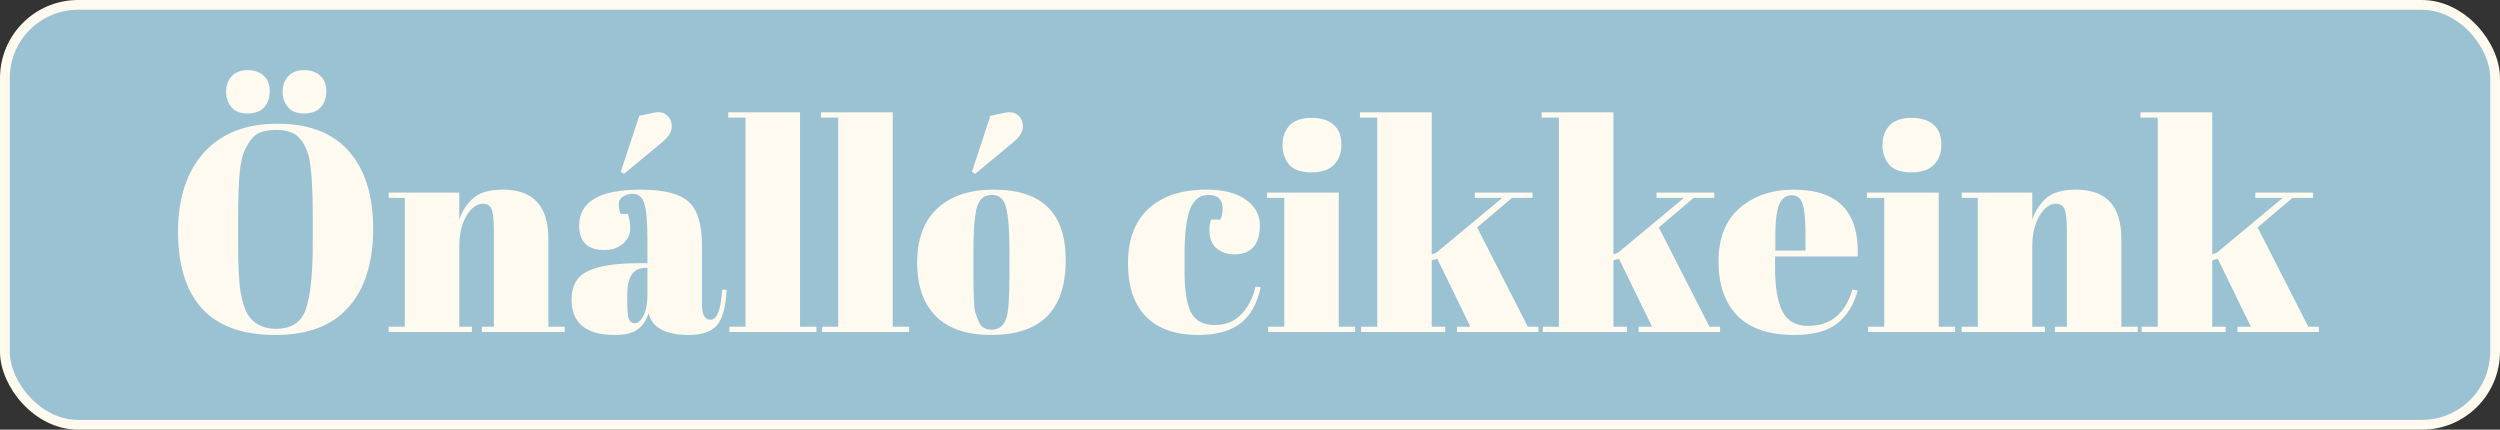
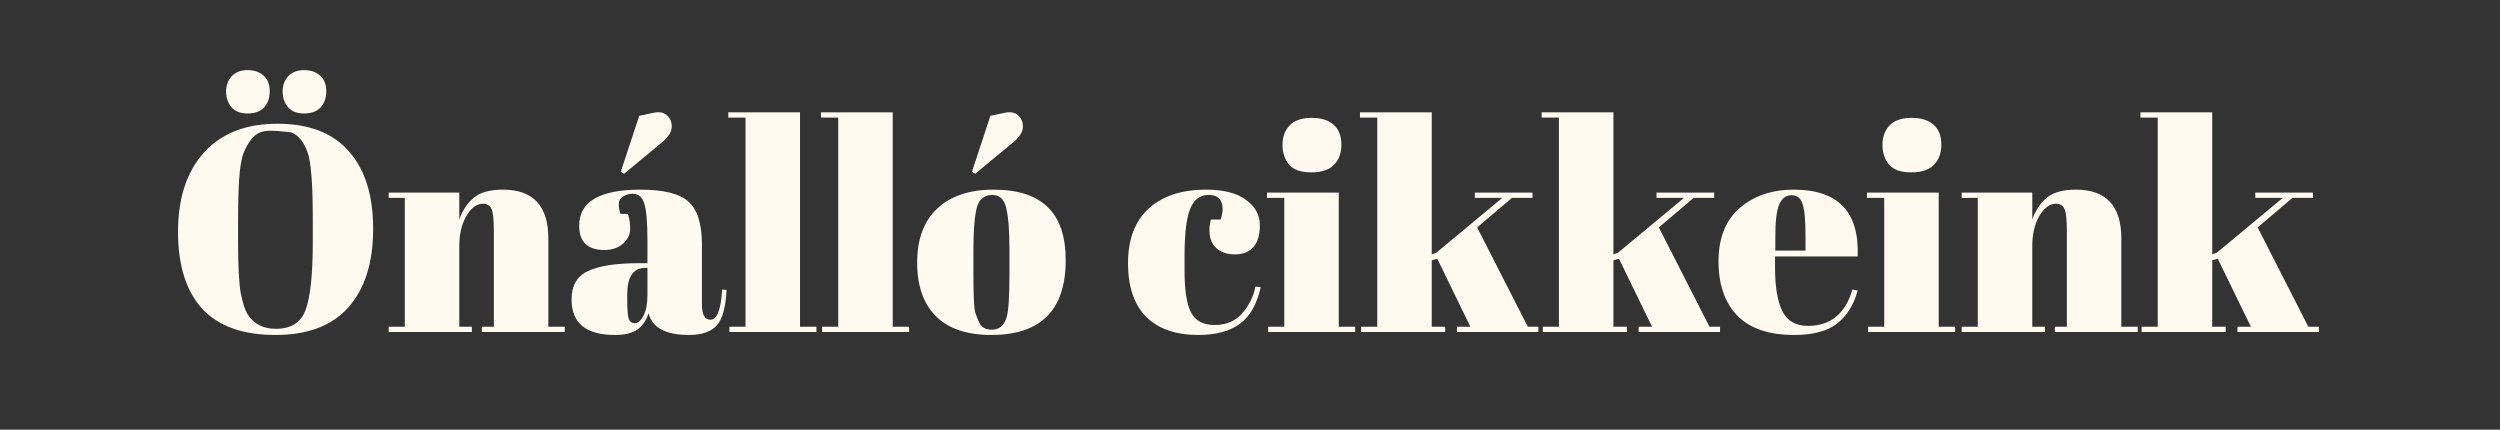
<svg xmlns="http://www.w3.org/2000/svg" width="256" height="44" viewBox="0 0 256 44" fill="none">
  <rect x="0" y="0" width="256" height="44" fill="#333333" stroke="none" />
-   <rect x="0.5" y="0.5" width="255" height="43" rx="7.5" fill="#9BC2D3" stroke="#FFFAEF" />
-   <path d="M32.03 24.73L32.03 22.51C32.03 18.85 31.85 16.54 31.49 15.58C31.09 14.48 30.52 13.8 29.78 13.54C29.36 13.38 28.85 13.3 28.25 13.3C27.65 13.3 27.13 13.38 26.69 13.54C26.27 13.7 25.92 13.98 25.64 14.38C25.36 14.78 25.13 15.2 24.95 15.64C24.79 16.08 24.66 16.7 24.56 17.5C24.44 18.66 24.38 20.37 24.38 22.63L24.38 24.79C24.38 27.23 24.47 28.97 24.65 30.01C24.85 31.03 25.09 31.76 25.37 32.2C25.99 33.18 26.95 33.67 28.25 33.67C29.83 33.67 30.85 33.01 31.31 31.69C31.79 30.35 32.03 28.03 32.03 24.73ZM28.19 34.3C24.85 34.3 22.35 33.4 20.69 31.6C19.05 29.78 18.23 27.16 18.23 23.74C18.23 20.3 19.11 17.6 20.87 15.64C22.65 13.66 25.16 12.67 28.4 12.67C31.64 12.67 34.08 13.61 35.72 15.49C37.38 17.35 38.21 20 38.21 23.44C38.21 26.88 37.37 29.55 35.69 31.45C34.03 33.35 31.53 34.3 28.19 34.3ZM29.48 10.96C29.12 10.52 28.94 9.99 28.94 9.37C28.94 8.75 29.13 8.23 29.51 7.81C29.91 7.39 30.45 7.18 31.13 7.18C31.83 7.18 32.38 7.37 32.78 7.75C33.2 8.11 33.41 8.64 33.41 9.34C33.41 10.04 33.21 10.6 32.81 11.02C32.43 11.42 31.87 11.62 31.13 11.62C30.39 11.62 29.84 11.4 29.48 10.96ZM23.69 10.96C23.33 10.52 23.15 9.99 23.15 9.37C23.15 8.75 23.34 8.23 23.72 7.81C24.12 7.39 24.66 7.18 25.34 7.18C26.04 7.18 26.59 7.37 26.99 7.75C27.41 8.11 27.62 8.64 27.62 9.34C27.62 10.04 27.42 10.6 27.02 11.02C26.64 11.42 26.08 11.62 25.34 11.62C24.6 11.62 24.05 11.4 23.69 10.96ZM39.801 19.72L47.031 19.72L47.031 22.48C47.351 21.56 47.841 20.82 48.501 20.26C49.161 19.7 50.161 19.42 51.501 19.42C54.601 19.42 56.151 21.09 56.151 24.43L56.151 33.46H57.831V34L49.341 34V33.46H50.571L50.571 23.71C50.571 22.51 50.491 21.74 50.331 21.4C50.171 21.04 49.881 20.86 49.461 20.86C48.821 20.86 48.251 21.28 47.751 22.12C47.271 22.96 47.031 23.98 47.031 25.18L47.031 33.46L48.321 33.46V34L39.801 34V33.46H41.451L41.451 20.26L39.801 20.26V19.72ZM65.428 26.95L66.298 26.95L66.298 24.64C66.298 22.74 66.188 21.47 65.968 20.83C65.768 20.17 65.368 19.84 64.768 19.84C64.408 19.84 64.078 19.94 63.778 20.14C63.498 20.32 63.358 20.58 63.358 20.92C63.358 21.24 63.418 21.57 63.538 21.91L64.288 21.91C64.448 22.33 64.528 22.84 64.528 23.44C64.528 24.02 64.278 24.53 63.778 24.97C63.278 25.39 62.648 25.6 61.888 25.6C60.168 25.6 59.308 24.77 59.308 23.11C59.308 20.65 61.398 19.42 65.578 19.42C67.958 19.42 69.598 19.83 70.498 20.65C71.418 21.45 71.878 22.93 71.878 25.09L71.878 31.18C71.878 32.22 72.168 32.74 72.748 32.74C73.428 32.74 73.828 31.71 73.948 29.65L74.398 29.68C74.318 31.44 73.988 32.65 73.408 33.31C72.828 33.97 71.878 34.3 70.558 34.3C68.158 34.3 66.778 33.56 66.418 32.08C66.158 32.84 65.768 33.4 65.248 33.76C64.728 34.12 63.968 34.3 62.968 34.3C60.008 34.3 58.528 33.09 58.528 30.67C58.528 29.25 59.088 28.28 60.208 27.76C61.348 27.22 63.088 26.95 65.428 26.95ZM64.228 30.64C64.228 31.68 64.278 32.35 64.378 32.65C64.498 32.95 64.708 33.1 65.008 33.1C65.328 33.1 65.618 32.85 65.878 32.35C66.158 31.83 66.298 31.12 66.298 30.22L66.298 27.43H66.088C64.848 27.43 64.228 28.34 64.228 30.16V30.64ZM63.568 17.59L65.458 11.86L66.868 11.56C67.488 11.42 67.958 11.5 68.278 11.8C68.618 12.08 68.788 12.47 68.788 12.97C68.788 13.45 68.498 13.95 67.918 14.47L63.898 17.8L63.568 17.59ZM74.573 11.5L81.923 11.5L81.923 33.46H83.603V34L74.693 34V33.46H76.343L76.343 12.04L74.573 12.04V11.5ZM84.065 11.5L91.415 11.5L91.415 33.46H93.095V34L84.185 34V33.46H85.835L85.835 12.04L84.065 12.04V11.5ZM103.367 28.09V25.54C103.367 23.6 103.257 22.19 103.037 21.31C102.837 20.41 102.357 19.96 101.597 19.96C101.157 19.96 100.797 20.09 100.517 20.35C100.257 20.59 100.067 21 99.947 21.58C99.767 22.48 99.677 23.85 99.677 25.69V28.03C99.677 30.21 99.737 31.52 99.857 31.96C99.997 32.4 100.137 32.76 100.277 33.04C100.497 33.52 100.927 33.76 101.567 33.76C102.347 33.76 102.857 33.31 103.097 32.41C103.277 31.77 103.367 30.33 103.367 28.09ZM101.507 34.3C99.007 34.3 97.117 33.66 95.837 32.38C94.557 31.1 93.917 29.27 93.917 26.89C93.917 24.49 94.597 22.65 95.957 21.37C97.337 20.07 99.267 19.42 101.747 19.42C104.227 19.42 106.077 20.02 107.297 21.22C108.517 22.4 109.127 24.21 109.127 26.65C109.127 31.75 106.587 34.3 101.507 34.3ZM99.527 17.59L101.417 11.86L102.827 11.56C103.447 11.42 103.917 11.5 104.237 11.8C104.577 12.08 104.747 12.47 104.747 12.97C104.747 13.45 104.457 13.95 103.877 14.47L99.857 17.8L99.527 17.59ZM123.757 19.96C122.877 19.96 122.247 20.44 121.867 21.4C121.487 22.36 121.297 23.95 121.297 26.17V27.73C121.297 29.71 121.517 31.13 121.957 31.99C122.397 32.85 123.207 33.28 124.387 33.28C125.567 33.28 126.507 32.88 127.207 32.08C127.907 31.28 128.357 30.37 128.557 29.35L129.097 29.41C128.717 31.13 128.017 32.37 126.997 33.13C125.957 33.91 124.527 34.3 122.707 34.3C120.387 34.3 118.607 33.68 117.367 32.44C116.127 31.18 115.507 29.35 115.507 26.95C115.507 24.53 116.207 22.67 117.607 21.37C119.027 20.07 120.997 19.42 123.517 19.42C125.297 19.42 126.657 19.77 127.597 20.47C128.537 21.15 129.007 22.01 129.007 23.05C129.007 24.09 128.777 24.85 128.317 25.33C127.877 25.81 127.257 26.05 126.457 26.05C125.677 26.05 125.047 25.84 124.567 25.42C124.087 25 123.847 24.38 123.847 23.56C123.847 23.2 123.897 22.84 123.997 22.48H124.987C125.127 22.08 125.197 21.72 125.197 21.4C125.197 20.44 124.717 19.96 123.757 19.96ZM134.269 17.65C133.209 17.65 132.449 17.38 131.989 16.84C131.549 16.3 131.329 15.63 131.329 14.83C131.329 14.03 131.569 13.37 132.049 12.85C132.549 12.33 133.299 12.07 134.299 12.07C135.299 12.07 136.059 12.31 136.579 12.79C137.099 13.25 137.359 13.92 137.359 14.8C137.359 15.66 137.109 16.35 136.609 16.87C136.109 17.39 135.329 17.65 134.269 17.65ZM129.739 19.72L137.089 19.72L137.089 33.46L138.769 33.46V34L129.859 34V33.46L131.509 33.46L131.509 20.26L129.739 20.26V19.72ZM149.19 34V33.46H150.57L147.18 26.5L146.61 26.65L146.61 33.46H147.99V34L139.38 34V33.46H141.03L141.03 12.04L139.26 12.04V11.5L146.61 11.5V26.05L147.09 25.87L153.84 20.26L151.02 20.26V19.72L156.93 19.72V20.26L154.83 20.26L151.26 23.29L156.45 33.46H157.53V34L149.19 34ZM167.794 34V33.46H169.174L165.784 26.5L165.214 26.65L165.214 33.46H166.594V34L157.984 34V33.46H159.634L159.634 12.04L157.864 12.04V11.5L165.214 11.5V26.05L165.694 25.87L172.444 20.26L169.624 20.26V19.72L175.534 19.72V20.26L173.434 20.26L169.864 23.29L175.054 33.46H176.134V34L167.794 34ZM183.715 34.3C181.135 34.3 179.195 33.64 177.895 32.32C176.615 30.98 175.975 29.13 175.975 26.77C175.975 24.39 176.695 22.57 178.135 21.31C179.595 20.05 181.445 19.42 183.685 19.42C188.225 19.42 190.405 21.7 190.225 26.26L181.765 26.26L181.765 27.43C181.765 29.39 182.015 30.87 182.515 31.87C183.015 32.87 183.885 33.37 185.125 33.37C187.445 33.37 188.965 32.13 189.685 29.65L190.225 29.74C189.845 31.18 189.155 32.3 188.155 33.1C187.175 33.9 185.695 34.3 183.715 34.3ZM181.795 25.66L184.885 25.66V24.19C184.885 22.57 184.785 21.47 184.585 20.89C184.405 20.29 184.025 19.99 183.445 19.99C182.885 19.99 182.465 20.31 182.185 20.95C181.925 21.57 181.795 22.65 181.795 24.19V25.66ZM195.704 17.65C194.644 17.65 193.884 17.38 193.424 16.84C192.984 16.3 192.764 15.63 192.764 14.83C192.764 14.03 193.004 13.37 193.484 12.85C193.984 12.33 194.734 12.07 195.734 12.07C196.734 12.07 197.494 12.31 198.014 12.79C198.534 13.25 198.794 13.92 198.794 14.8C198.794 15.66 198.544 16.35 198.044 16.87C197.544 17.39 196.764 17.65 195.704 17.65ZM191.174 19.72L198.524 19.72L198.524 33.46H200.204V34L191.294 34V33.46H192.944L192.944 20.26L191.174 20.26V19.72ZM200.876 19.72L208.106 19.72V22.48C208.426 21.56 208.916 20.82 209.576 20.26C210.236 19.7 211.236 19.42 212.576 19.42C215.676 19.42 217.226 21.09 217.226 24.43L217.226 33.46H218.906V34L210.416 34V33.46L211.646 33.46L211.646 23.71C211.646 22.51 211.566 21.74 211.406 21.4C211.246 21.04 210.956 20.86 210.536 20.86C209.896 20.86 209.326 21.28 208.826 22.12C208.346 22.96 208.106 23.98 208.106 25.18L208.106 33.46H209.396V34L200.876 34V33.46L202.526 33.46L202.526 20.26L200.876 20.26V19.72ZM229.112 34V33.46L230.492 33.46L227.102 26.5L226.532 26.65L226.532 33.46L227.912 33.46V34L219.302 34V33.46H220.952L220.952 12.04L219.182 12.04V11.5L226.532 11.5V26.05L227.012 25.87L233.762 20.26L230.942 20.26V19.72L236.852 19.72V20.26L234.752 20.26L231.182 23.29L236.372 33.46H237.452V34L229.112 34Z" fill="#FFFAEF" />
+   <path d="M32.03 24.73L32.03 22.51C32.03 18.85 31.85 16.54 31.49 15.58C31.09 14.48 30.52 13.8 29.78 13.54C27.65 13.3 27.13 13.38 26.69 13.54C26.27 13.7 25.92 13.98 25.64 14.38C25.36 14.78 25.13 15.2 24.95 15.64C24.79 16.08 24.66 16.7 24.56 17.5C24.44 18.66 24.38 20.37 24.38 22.63L24.38 24.79C24.38 27.23 24.47 28.97 24.65 30.01C24.85 31.03 25.09 31.76 25.37 32.2C25.99 33.18 26.95 33.67 28.25 33.67C29.83 33.67 30.85 33.01 31.31 31.69C31.79 30.35 32.03 28.03 32.03 24.73ZM28.19 34.3C24.85 34.3 22.35 33.4 20.69 31.6C19.05 29.78 18.23 27.16 18.23 23.74C18.23 20.3 19.11 17.6 20.87 15.64C22.65 13.66 25.16 12.67 28.4 12.67C31.64 12.67 34.08 13.61 35.72 15.49C37.38 17.35 38.21 20 38.21 23.44C38.21 26.88 37.37 29.55 35.69 31.45C34.03 33.35 31.53 34.3 28.19 34.3ZM29.48 10.96C29.12 10.52 28.94 9.99 28.94 9.37C28.94 8.75 29.13 8.23 29.51 7.81C29.91 7.39 30.45 7.18 31.13 7.18C31.83 7.18 32.38 7.37 32.78 7.75C33.2 8.11 33.41 8.64 33.41 9.34C33.41 10.04 33.21 10.6 32.81 11.02C32.43 11.42 31.87 11.62 31.13 11.62C30.39 11.62 29.84 11.4 29.48 10.96ZM23.69 10.96C23.33 10.52 23.15 9.99 23.15 9.37C23.15 8.75 23.34 8.23 23.72 7.81C24.12 7.39 24.66 7.18 25.34 7.18C26.04 7.18 26.59 7.37 26.99 7.75C27.41 8.11 27.62 8.64 27.62 9.34C27.62 10.04 27.42 10.6 27.02 11.02C26.64 11.42 26.08 11.62 25.34 11.62C24.6 11.62 24.05 11.4 23.69 10.96ZM39.801 19.72L47.031 19.72L47.031 22.48C47.351 21.56 47.841 20.82 48.501 20.26C49.161 19.7 50.161 19.42 51.501 19.42C54.601 19.42 56.151 21.09 56.151 24.43L56.151 33.46H57.831V34L49.341 34V33.46H50.571L50.571 23.71C50.571 22.51 50.491 21.74 50.331 21.4C50.171 21.04 49.881 20.86 49.461 20.86C48.821 20.86 48.251 21.28 47.751 22.12C47.271 22.96 47.031 23.98 47.031 25.18L47.031 33.46L48.321 33.46V34L39.801 34V33.46H41.451L41.451 20.26L39.801 20.26V19.72ZM65.428 26.95L66.298 26.95L66.298 24.64C66.298 22.74 66.188 21.47 65.968 20.83C65.768 20.17 65.368 19.84 64.768 19.84C64.408 19.84 64.078 19.94 63.778 20.14C63.498 20.32 63.358 20.58 63.358 20.92C63.358 21.24 63.418 21.57 63.538 21.91L64.288 21.91C64.448 22.33 64.528 22.84 64.528 23.44C64.528 24.02 64.278 24.53 63.778 24.97C63.278 25.39 62.648 25.6 61.888 25.6C60.168 25.6 59.308 24.77 59.308 23.11C59.308 20.65 61.398 19.42 65.578 19.42C67.958 19.42 69.598 19.83 70.498 20.65C71.418 21.45 71.878 22.93 71.878 25.09L71.878 31.18C71.878 32.22 72.168 32.74 72.748 32.74C73.428 32.74 73.828 31.71 73.948 29.65L74.398 29.68C74.318 31.44 73.988 32.65 73.408 33.31C72.828 33.97 71.878 34.3 70.558 34.3C68.158 34.3 66.778 33.56 66.418 32.08C66.158 32.84 65.768 33.4 65.248 33.76C64.728 34.12 63.968 34.3 62.968 34.3C60.008 34.3 58.528 33.09 58.528 30.67C58.528 29.25 59.088 28.28 60.208 27.76C61.348 27.22 63.088 26.95 65.428 26.95ZM64.228 30.64C64.228 31.68 64.278 32.35 64.378 32.65C64.498 32.95 64.708 33.1 65.008 33.1C65.328 33.1 65.618 32.85 65.878 32.35C66.158 31.83 66.298 31.12 66.298 30.22L66.298 27.43H66.088C64.848 27.43 64.228 28.34 64.228 30.16V30.64ZM63.568 17.59L65.458 11.86L66.868 11.56C67.488 11.42 67.958 11.5 68.278 11.8C68.618 12.08 68.788 12.47 68.788 12.97C68.788 13.45 68.498 13.95 67.918 14.47L63.898 17.8L63.568 17.59ZM74.573 11.5L81.923 11.5L81.923 33.46H83.603V34L74.693 34V33.46H76.343L76.343 12.04L74.573 12.04V11.5ZM84.065 11.5L91.415 11.5L91.415 33.46H93.095V34L84.185 34V33.46H85.835L85.835 12.04L84.065 12.04V11.5ZM103.367 28.09V25.54C103.367 23.6 103.257 22.19 103.037 21.31C102.837 20.41 102.357 19.96 101.597 19.96C101.157 19.96 100.797 20.09 100.517 20.35C100.257 20.59 100.067 21 99.947 21.58C99.767 22.48 99.677 23.85 99.677 25.69V28.03C99.677 30.21 99.737 31.52 99.857 31.96C99.997 32.4 100.137 32.76 100.277 33.04C100.497 33.52 100.927 33.76 101.567 33.76C102.347 33.76 102.857 33.31 103.097 32.41C103.277 31.77 103.367 30.33 103.367 28.09ZM101.507 34.3C99.007 34.3 97.117 33.66 95.837 32.38C94.557 31.1 93.917 29.27 93.917 26.89C93.917 24.49 94.597 22.65 95.957 21.37C97.337 20.07 99.267 19.42 101.747 19.42C104.227 19.42 106.077 20.02 107.297 21.22C108.517 22.4 109.127 24.21 109.127 26.65C109.127 31.75 106.587 34.3 101.507 34.3ZM99.527 17.59L101.417 11.86L102.827 11.56C103.447 11.42 103.917 11.5 104.237 11.8C104.577 12.08 104.747 12.47 104.747 12.97C104.747 13.45 104.457 13.95 103.877 14.47L99.857 17.8L99.527 17.59ZM123.757 19.96C122.877 19.96 122.247 20.44 121.867 21.4C121.487 22.36 121.297 23.95 121.297 26.17V27.73C121.297 29.71 121.517 31.13 121.957 31.99C122.397 32.85 123.207 33.28 124.387 33.28C125.567 33.28 126.507 32.88 127.207 32.08C127.907 31.28 128.357 30.37 128.557 29.35L129.097 29.41C128.717 31.13 128.017 32.37 126.997 33.13C125.957 33.91 124.527 34.3 122.707 34.3C120.387 34.3 118.607 33.68 117.367 32.44C116.127 31.18 115.507 29.35 115.507 26.95C115.507 24.53 116.207 22.67 117.607 21.37C119.027 20.07 120.997 19.42 123.517 19.42C125.297 19.42 126.657 19.77 127.597 20.47C128.537 21.15 129.007 22.01 129.007 23.05C129.007 24.09 128.777 24.85 128.317 25.33C127.877 25.81 127.257 26.05 126.457 26.05C125.677 26.05 125.047 25.84 124.567 25.42C124.087 25 123.847 24.38 123.847 23.56C123.847 23.2 123.897 22.84 123.997 22.48H124.987C125.127 22.08 125.197 21.72 125.197 21.4C125.197 20.44 124.717 19.96 123.757 19.96ZM134.269 17.65C133.209 17.65 132.449 17.38 131.989 16.84C131.549 16.3 131.329 15.63 131.329 14.83C131.329 14.03 131.569 13.37 132.049 12.85C132.549 12.33 133.299 12.07 134.299 12.07C135.299 12.07 136.059 12.31 136.579 12.79C137.099 13.25 137.359 13.92 137.359 14.8C137.359 15.66 137.109 16.35 136.609 16.87C136.109 17.39 135.329 17.65 134.269 17.65ZM129.739 19.72L137.089 19.72L137.089 33.46L138.769 33.46V34L129.859 34V33.46L131.509 33.46L131.509 20.26L129.739 20.26V19.72ZM149.19 34V33.46H150.57L147.18 26.5L146.61 26.65L146.61 33.46H147.99V34L139.38 34V33.46H141.03L141.03 12.04L139.26 12.04V11.5L146.61 11.5V26.05L147.09 25.87L153.84 20.26L151.02 20.26V19.72L156.93 19.72V20.26L154.83 20.26L151.26 23.29L156.45 33.46H157.53V34L149.19 34ZM167.794 34V33.46H169.174L165.784 26.5L165.214 26.65L165.214 33.46H166.594V34L157.984 34V33.46H159.634L159.634 12.04L157.864 12.04V11.5L165.214 11.5V26.05L165.694 25.87L172.444 20.26L169.624 20.26V19.72L175.534 19.72V20.26L173.434 20.26L169.864 23.29L175.054 33.46H176.134V34L167.794 34ZM183.715 34.3C181.135 34.3 179.195 33.64 177.895 32.32C176.615 30.98 175.975 29.13 175.975 26.77C175.975 24.39 176.695 22.57 178.135 21.31C179.595 20.05 181.445 19.42 183.685 19.42C188.225 19.42 190.405 21.7 190.225 26.26L181.765 26.26L181.765 27.43C181.765 29.39 182.015 30.87 182.515 31.87C183.015 32.87 183.885 33.37 185.125 33.37C187.445 33.37 188.965 32.13 189.685 29.65L190.225 29.74C189.845 31.18 189.155 32.3 188.155 33.1C187.175 33.9 185.695 34.3 183.715 34.3ZM181.795 25.66L184.885 25.66V24.19C184.885 22.57 184.785 21.47 184.585 20.89C184.405 20.29 184.025 19.99 183.445 19.99C182.885 19.99 182.465 20.31 182.185 20.95C181.925 21.57 181.795 22.65 181.795 24.19V25.66ZM195.704 17.65C194.644 17.65 193.884 17.38 193.424 16.84C192.984 16.3 192.764 15.63 192.764 14.83C192.764 14.03 193.004 13.37 193.484 12.85C193.984 12.33 194.734 12.07 195.734 12.07C196.734 12.07 197.494 12.31 198.014 12.79C198.534 13.25 198.794 13.92 198.794 14.8C198.794 15.66 198.544 16.35 198.044 16.87C197.544 17.39 196.764 17.65 195.704 17.65ZM191.174 19.72L198.524 19.72L198.524 33.46H200.204V34L191.294 34V33.46H192.944L192.944 20.26L191.174 20.26V19.72ZM200.876 19.72L208.106 19.72V22.48C208.426 21.56 208.916 20.82 209.576 20.26C210.236 19.7 211.236 19.42 212.576 19.42C215.676 19.42 217.226 21.09 217.226 24.43L217.226 33.46H218.906V34L210.416 34V33.46L211.646 33.46L211.646 23.71C211.646 22.51 211.566 21.74 211.406 21.4C211.246 21.04 210.956 20.86 210.536 20.86C209.896 20.86 209.326 21.28 208.826 22.12C208.346 22.96 208.106 23.98 208.106 25.18L208.106 33.46H209.396V34L200.876 34V33.46L202.526 33.46L202.526 20.26L200.876 20.26V19.72ZM229.112 34V33.46L230.492 33.46L227.102 26.5L226.532 26.65L226.532 33.46L227.912 33.46V34L219.302 34V33.46H220.952L220.952 12.04L219.182 12.04V11.5L226.532 11.5V26.05L227.012 25.87L233.762 20.26L230.942 20.26V19.72L236.852 19.72V20.26L234.752 20.26L231.182 23.29L236.372 33.46H237.452V34L229.112 34Z" fill="#FFFAEF" />
</svg>